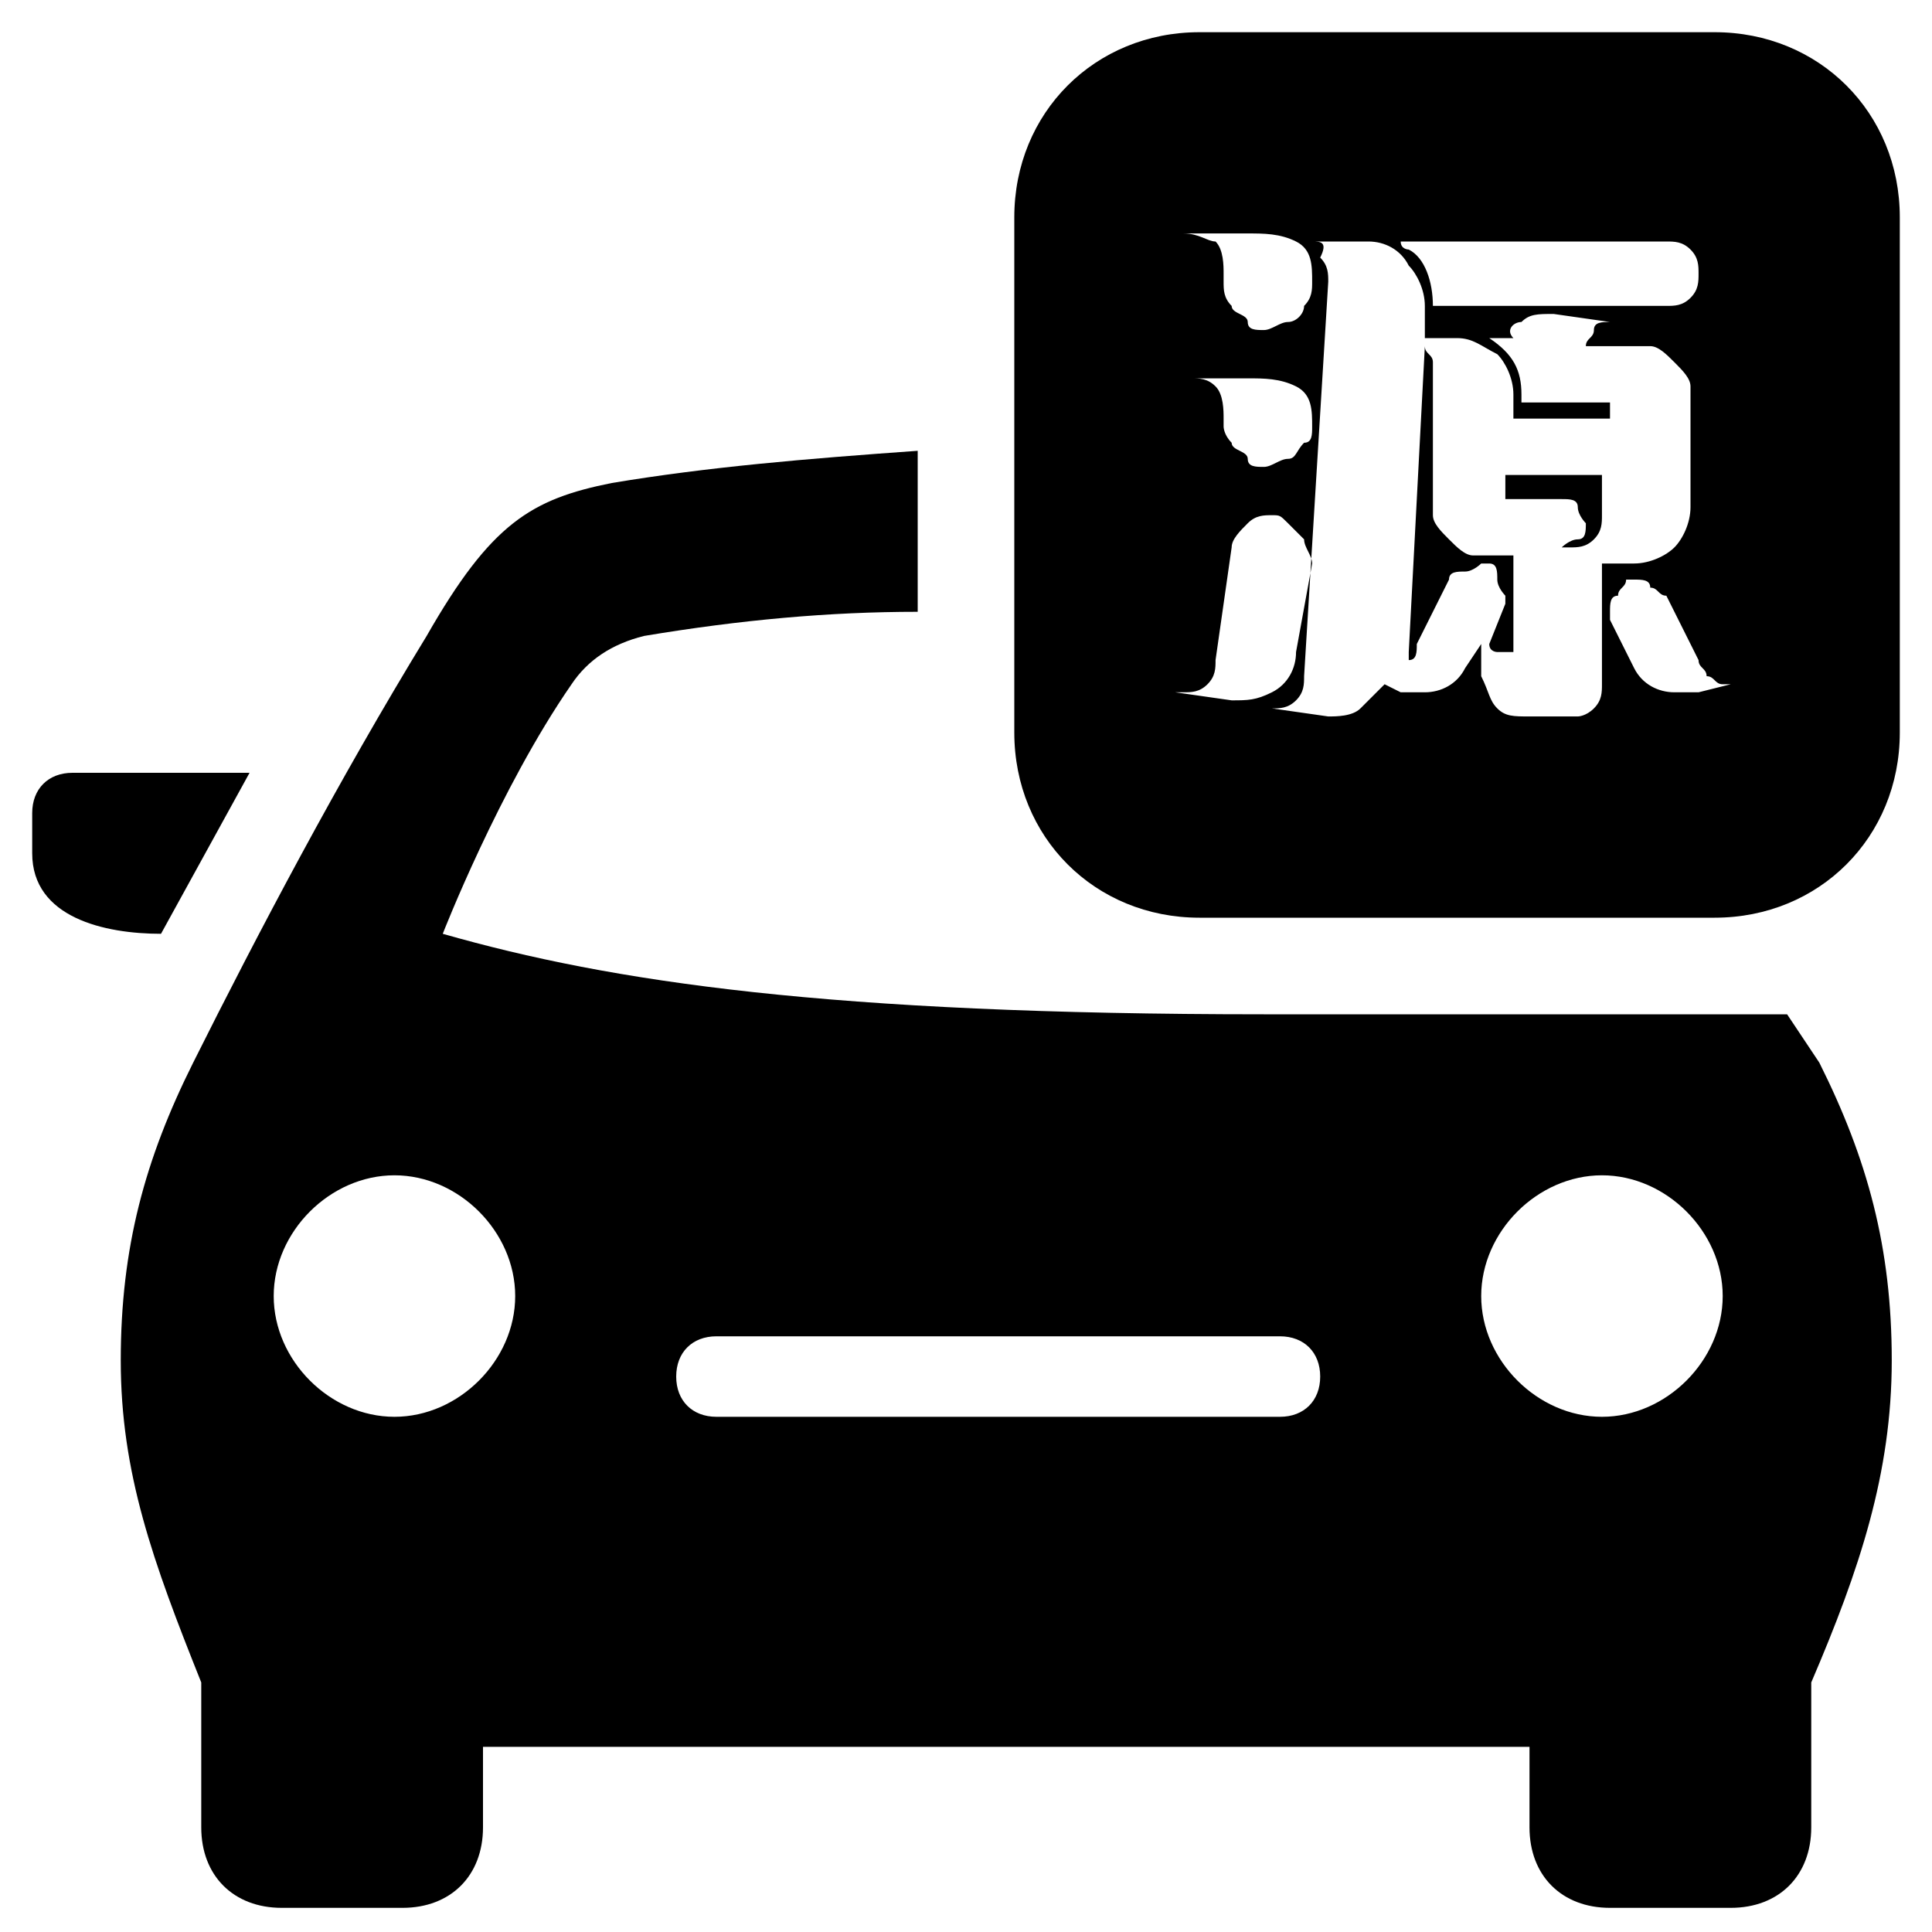
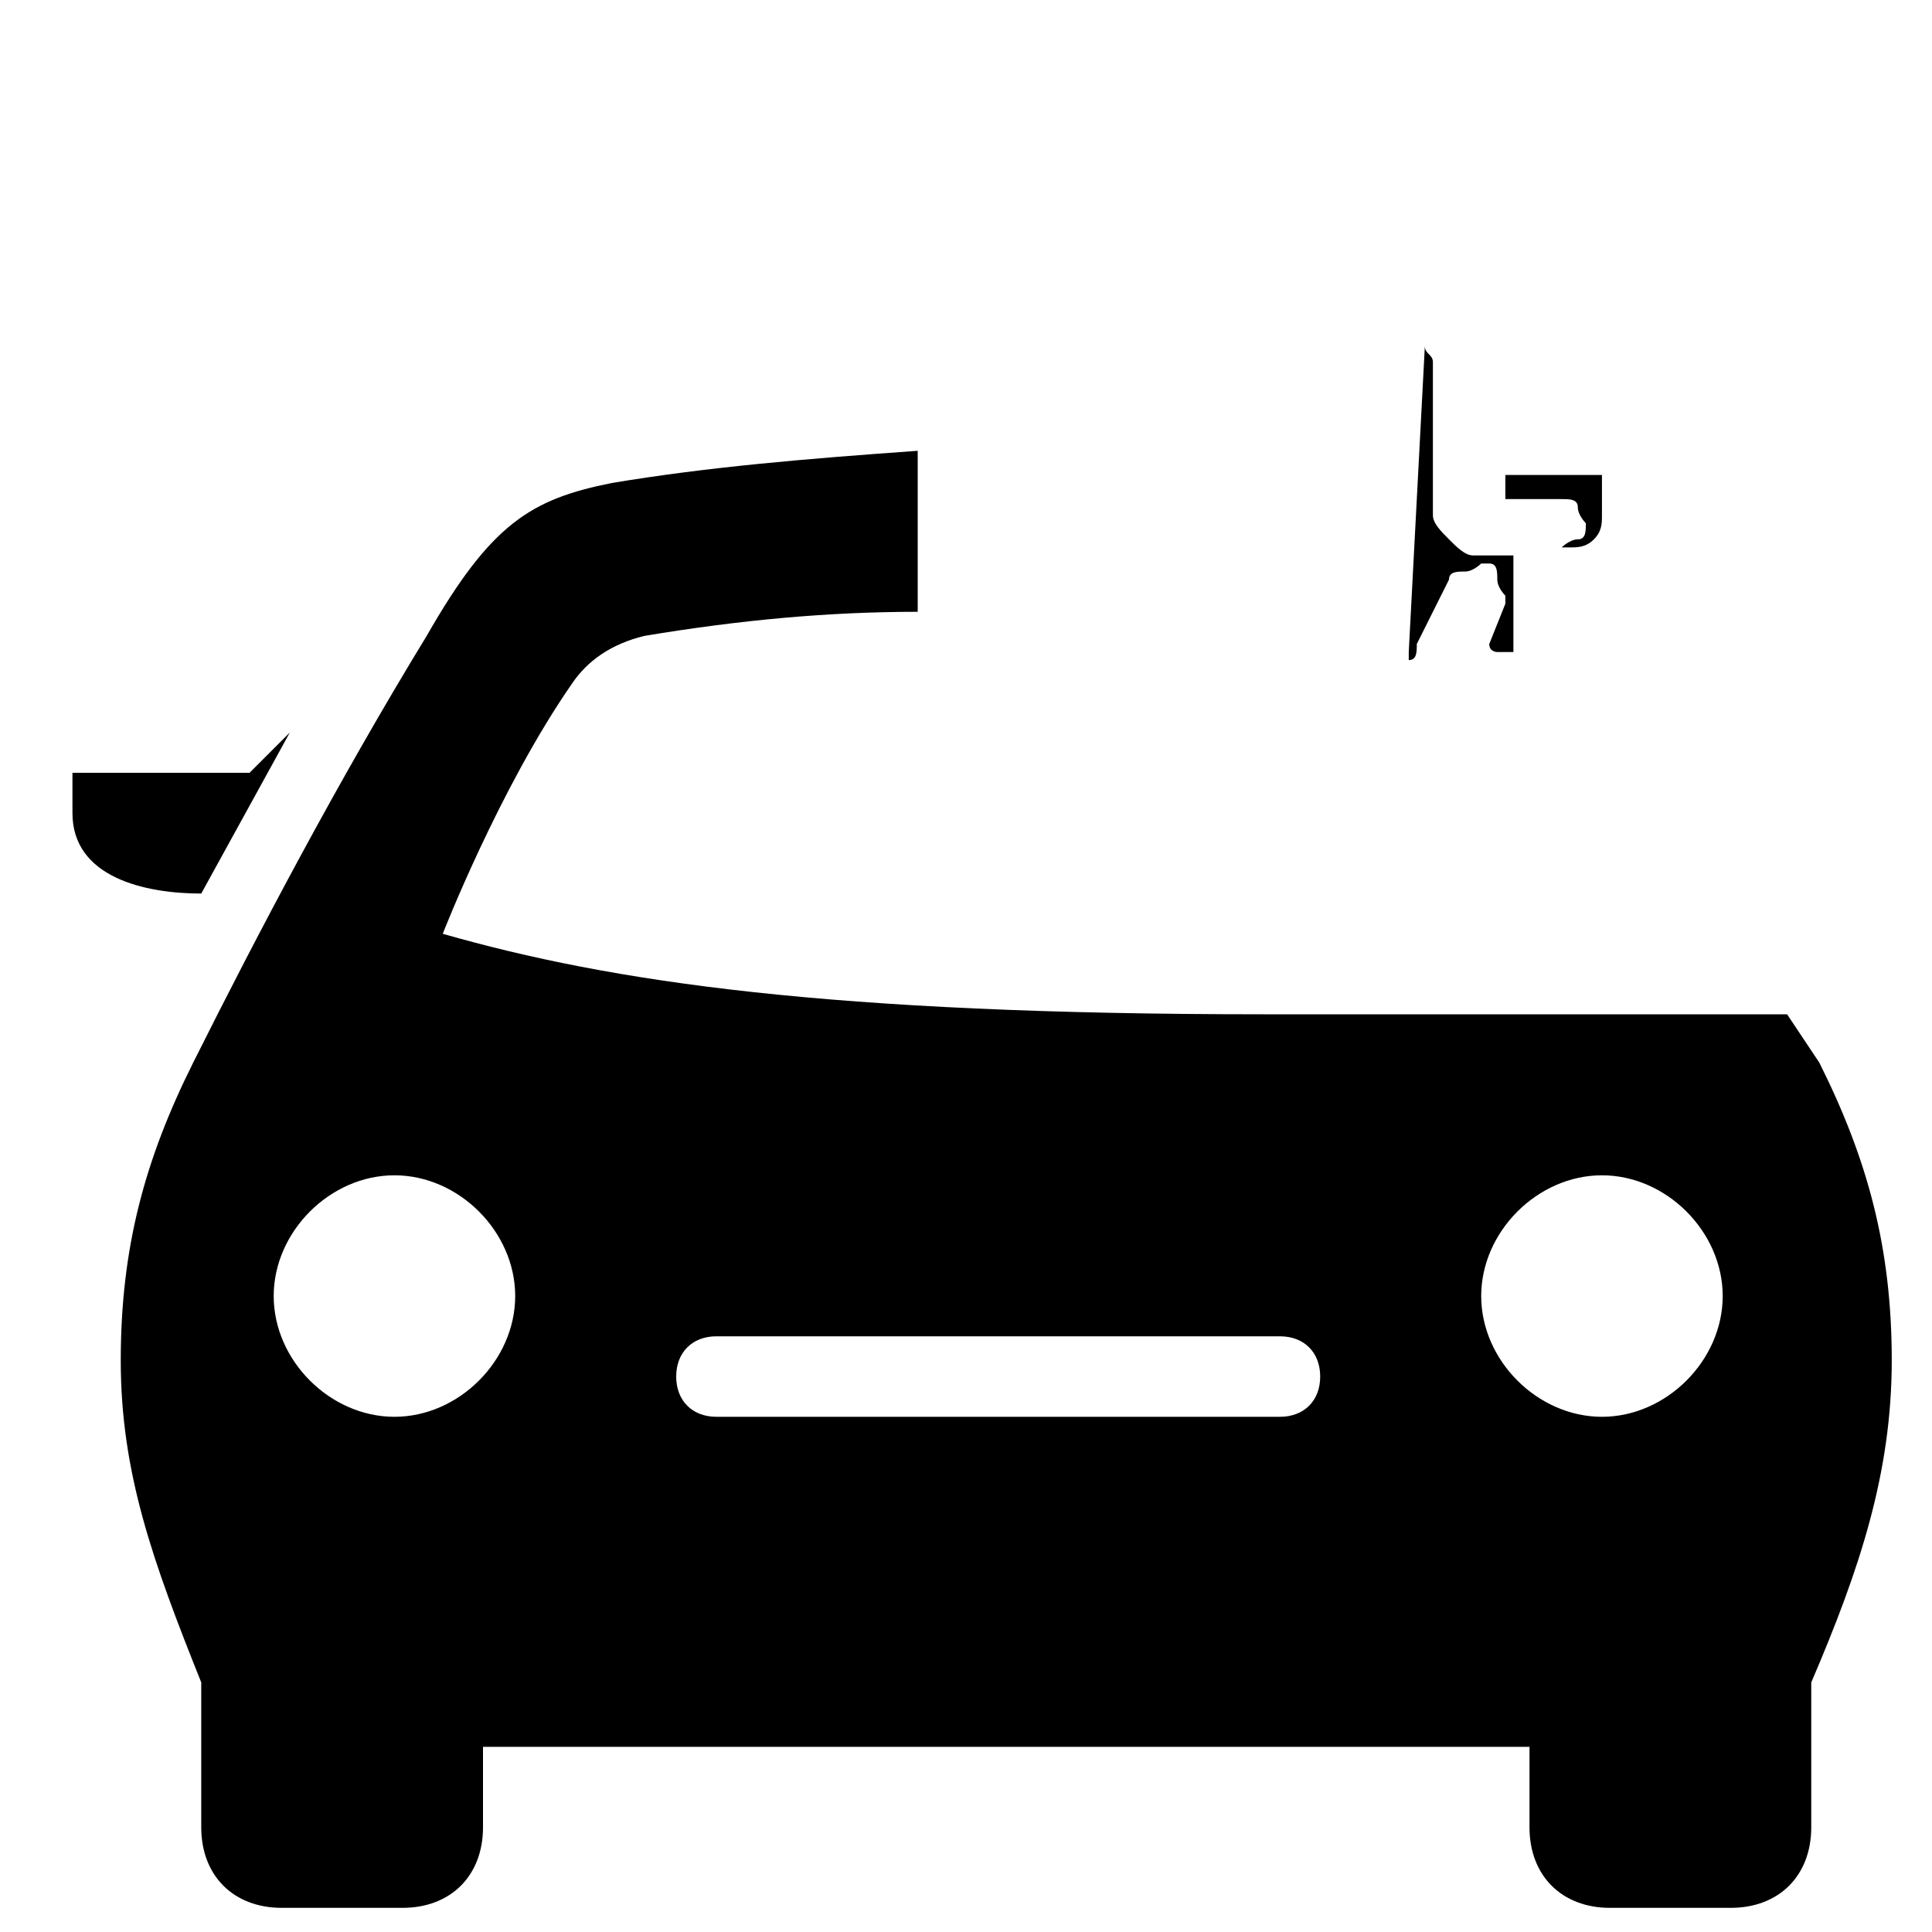
<svg xmlns="http://www.w3.org/2000/svg" t="1714093681133" class="icon" viewBox="0 0 1024 1024" version="1.1" p-id="56415" width="95" height="95">
-   <path d="M132.267 409.6H38.4c-12.8 0-21.333 8.533-21.333 21.333v21.334c0 34.133 38.4 42.666 68.266 42.666l46.934-85.333z m814.933 128H669.867c-230.4 0-345.6-17.067-435.2-42.667 0 0 29.866-76.8 68.266-132.266 8.534-12.8 21.334-21.334 38.4-25.6 51.2-8.534 98.134-12.8 145.067-12.8v-85.334C426.667 243.2 375.467 247.467 324.267 256c-42.667 8.533-64 21.333-98.134 81.067-46.933 76.8-89.6 157.866-123.733 226.133C76.8 614.4 64 661.333 64 721.067c0 59.733 17.067 106.666 42.667 170.666v76.8c0 25.6 17.066 42.667 42.666 42.667h64c25.6 0 42.667-17.067 42.667-42.667v-42.666h554.667v42.666c0 25.6 17.066 42.667 42.666 42.667h64c25.6 0 42.667-17.067 42.667-42.667v-76.8c25.6-59.733 42.667-110.933 42.667-170.666s-12.8-106.667-38.4-157.867L947.2 537.6zM209.067 750.933c-34.134 0-64-29.866-64-64s29.866-64 64-64 64 29.867 64 64-29.867 64-64 64z m469.333 0H379.733c-12.8 0-21.333-8.533-21.333-21.333s8.533-21.333 21.333-21.333H678.4c12.8 0 21.333 8.533 21.333 21.333s-8.533 21.333-21.333 21.333z m170.667 0c-34.134 0-64-29.866-64-64s29.866-64 64-64 64 29.867 64 64-29.867 64-64 64zM780.8 294.4c-4.267 0-8.533-4.267-12.8-8.533-4.267-4.267-8.533-8.534-8.533-12.8V192c0-4.267-4.267-4.267-4.267-8.533L746.667 345.6v4.267c4.266 0 4.266-4.267 4.266-8.534L768 307.2c0-4.267 4.267-4.267 8.533-4.267s8.534-4.266 8.534-4.266h4.266c4.267 0 4.267 4.266 4.267 8.533s4.267 8.533 4.267 8.533V320l-8.534 21.333c0 4.267 4.267 4.267 4.267 4.267h8.533v-51.2H780.8z m17.067-29.867h29.866c4.267 0 8.534 0 8.534 4.267s4.266 8.533 4.266 8.533c0 4.267 0 8.534-4.266 8.534s-8.534 4.266-8.534 4.266H832c4.267 0 8.533 0 12.8-4.266 4.267-4.267 4.267-8.534 4.267-12.8v-21.334h-51.2v12.8z" p-id="56416" />
-   <path d="M908.8 17.067H635.733c-55.466 0-98.133 42.666-98.133 98.133v273.067c0 55.466 42.667 98.133 98.133 98.133H908.8c55.467 0 98.133-42.667 98.133-98.133V115.2c0-55.467-42.666-98.133-98.133-98.133zM883.2 128c4.267 0 8.533 0 12.8 4.267 4.267 4.266 4.267 8.533 4.267 12.8 0 4.266 0 8.533-4.267 12.8-4.267 4.266-8.533 4.266-12.8 4.266H759.467c0-12.8-4.267-25.6-12.8-29.866 0 0-4.267 0-4.267-4.267h-4.267H883.2z m-221.867-4.267c8.534 0 17.067 0 25.6 4.267 8.534 4.267 8.534 12.8 8.534 21.333 0 4.267 0 8.534-4.267 12.8 0 4.267-4.267 8.534-8.533 8.534s-8.534 4.266-12.8 4.266c-4.267 0-8.534 0-8.534-4.266s-8.533-4.267-8.533-8.534c-4.267-4.266-4.267-8.533-4.267-12.8v-4.266c0-4.267 0-12.8-4.266-17.067-4.267 0-8.534-4.267-17.067-4.267h34.133z m0 76.8c8.534 0 17.067 0 25.6 4.267 8.534 4.267 8.534 12.8 8.534 21.333 0 4.267 0 8.534-4.267 8.534-4.267 4.266-4.267 8.533-8.533 8.533s-8.534 4.267-12.8 4.267c-4.267 0-8.534 0-8.534-4.267s-8.533-4.267-8.533-8.533c-4.267-4.267-4.267-8.534-4.267-8.534v-4.266c0-4.267 0-12.8-4.266-17.067-4.267-4.267-8.534-4.267-12.8-4.267h29.866zM652.8 371.2l-29.867-4.267h4.267c4.267 0 8.533 0 12.8-4.266 4.267-4.267 4.267-8.534 4.267-12.8l8.533-59.734c0-4.266 4.267-8.533 8.533-12.8 4.267-4.266 8.534-4.266 12.8-4.266 4.267 0 4.267 0 8.534 4.266l8.533 8.534c0 4.266 4.267 8.533 4.267 12.8l-8.534 46.933c0 8.533-4.266 17.067-12.8 21.333s-12.8 4.267-21.333 4.267z m196.267-8.533c0 4.266 0 8.533-4.267 12.8s-8.533 4.266-8.533 4.266h-25.6c-8.534 0-12.8 0-17.067-4.266-4.267-4.267-4.267-8.534-8.533-17.067v-17.067l-8.534 12.8c-4.266 8.534-12.8 12.8-21.333 12.8h-12.8l-8.533-4.266-12.8 12.8c-4.267 4.266-12.8 4.266-17.067 4.266l-29.867-4.266c4.267 0 8.534 0 12.8-4.267s4.267-8.533 4.267-12.8L704 149.333c0-4.266 0-8.533-4.267-12.8 4.267-8.533 0-8.533-4.266-8.533h29.866c8.534 0 17.067 4.267 21.334 12.8 4.266 4.267 8.533 12.8 8.533 21.333V179.2h17.067c8.533 0 12.8 4.267 21.333 8.533 4.267 4.267 8.533 12.8 8.533 21.334v12.8h51.2v-8.534H806.4v-4.266c0-12.8-4.267-21.334-17.067-29.867h12.8c-4.266-4.267 0-8.533 4.267-8.533 4.267-4.267 8.533-4.267 17.067-4.267l29.866 4.267c-4.266 0-8.533 0-8.533 4.266s-4.267 4.267-4.267 8.534h34.134c4.266 0 8.533 4.266 12.8 8.533 4.266 4.267 8.533 8.533 8.533 12.8v64c0 8.533-4.267 17.067-8.533 21.333-4.267 4.267-12.8 8.534-21.334 8.534h-17.066v64z m51.2 4.266h-12.8c-8.534 0-17.067-4.266-21.334-12.8l-12.8-25.6v-4.266c0-4.267 0-8.534 4.267-8.534 0-4.266 4.267-4.266 4.267-8.533h4.266c4.267 0 8.534 0 8.534 4.267 4.266 0 4.266 4.266 8.533 4.266l17.067 34.134c0 4.266 4.266 4.266 4.266 8.533 4.267 0 4.267 4.267 8.534 4.267h4.266l-17.066 4.266z" p-id="56417" />
+   <path d="M132.267 409.6H38.4v21.334c0 34.133 38.4 42.666 68.266 42.666l46.934-85.333z m814.933 128H669.867c-230.4 0-345.6-17.067-435.2-42.667 0 0 29.866-76.8 68.266-132.266 8.534-12.8 21.334-21.334 38.4-25.6 51.2-8.534 98.134-12.8 145.067-12.8v-85.334C426.667 243.2 375.467 247.467 324.267 256c-42.667 8.533-64 21.333-98.134 81.067-46.933 76.8-89.6 157.866-123.733 226.133C76.8 614.4 64 661.333 64 721.067c0 59.733 17.067 106.666 42.667 170.666v76.8c0 25.6 17.066 42.667 42.666 42.667h64c25.6 0 42.667-17.067 42.667-42.667v-42.666h554.667v42.666c0 25.6 17.066 42.667 42.666 42.667h64c25.6 0 42.667-17.067 42.667-42.667v-76.8c25.6-59.733 42.667-110.933 42.667-170.666s-12.8-106.667-38.4-157.867L947.2 537.6zM209.067 750.933c-34.134 0-64-29.866-64-64s29.866-64 64-64 64 29.867 64 64-29.867 64-64 64z m469.333 0H379.733c-12.8 0-21.333-8.533-21.333-21.333s8.533-21.333 21.333-21.333H678.4c12.8 0 21.333 8.533 21.333 21.333s-8.533 21.333-21.333 21.333z m170.667 0c-34.134 0-64-29.866-64-64s29.866-64 64-64 64 29.867 64 64-29.867 64-64 64zM780.8 294.4c-4.267 0-8.533-4.267-12.8-8.533-4.267-4.267-8.533-8.534-8.533-12.8V192c0-4.267-4.267-4.267-4.267-8.533L746.667 345.6v4.267c4.266 0 4.266-4.267 4.266-8.534L768 307.2c0-4.267 4.267-4.267 8.533-4.267s8.534-4.266 8.534-4.266h4.266c4.267 0 4.267 4.266 4.267 8.533s4.267 8.533 4.267 8.533V320l-8.534 21.333c0 4.267 4.267 4.267 4.267 4.267h8.533v-51.2H780.8z m17.067-29.867h29.866c4.267 0 8.534 0 8.534 4.267s4.266 8.533 4.266 8.533c0 4.267 0 8.534-4.266 8.534s-8.534 4.266-8.534 4.266H832c4.267 0 8.533 0 12.8-4.266 4.267-4.267 4.267-8.534 4.267-12.8v-21.334h-51.2v12.8z" p-id="56416" />
</svg>